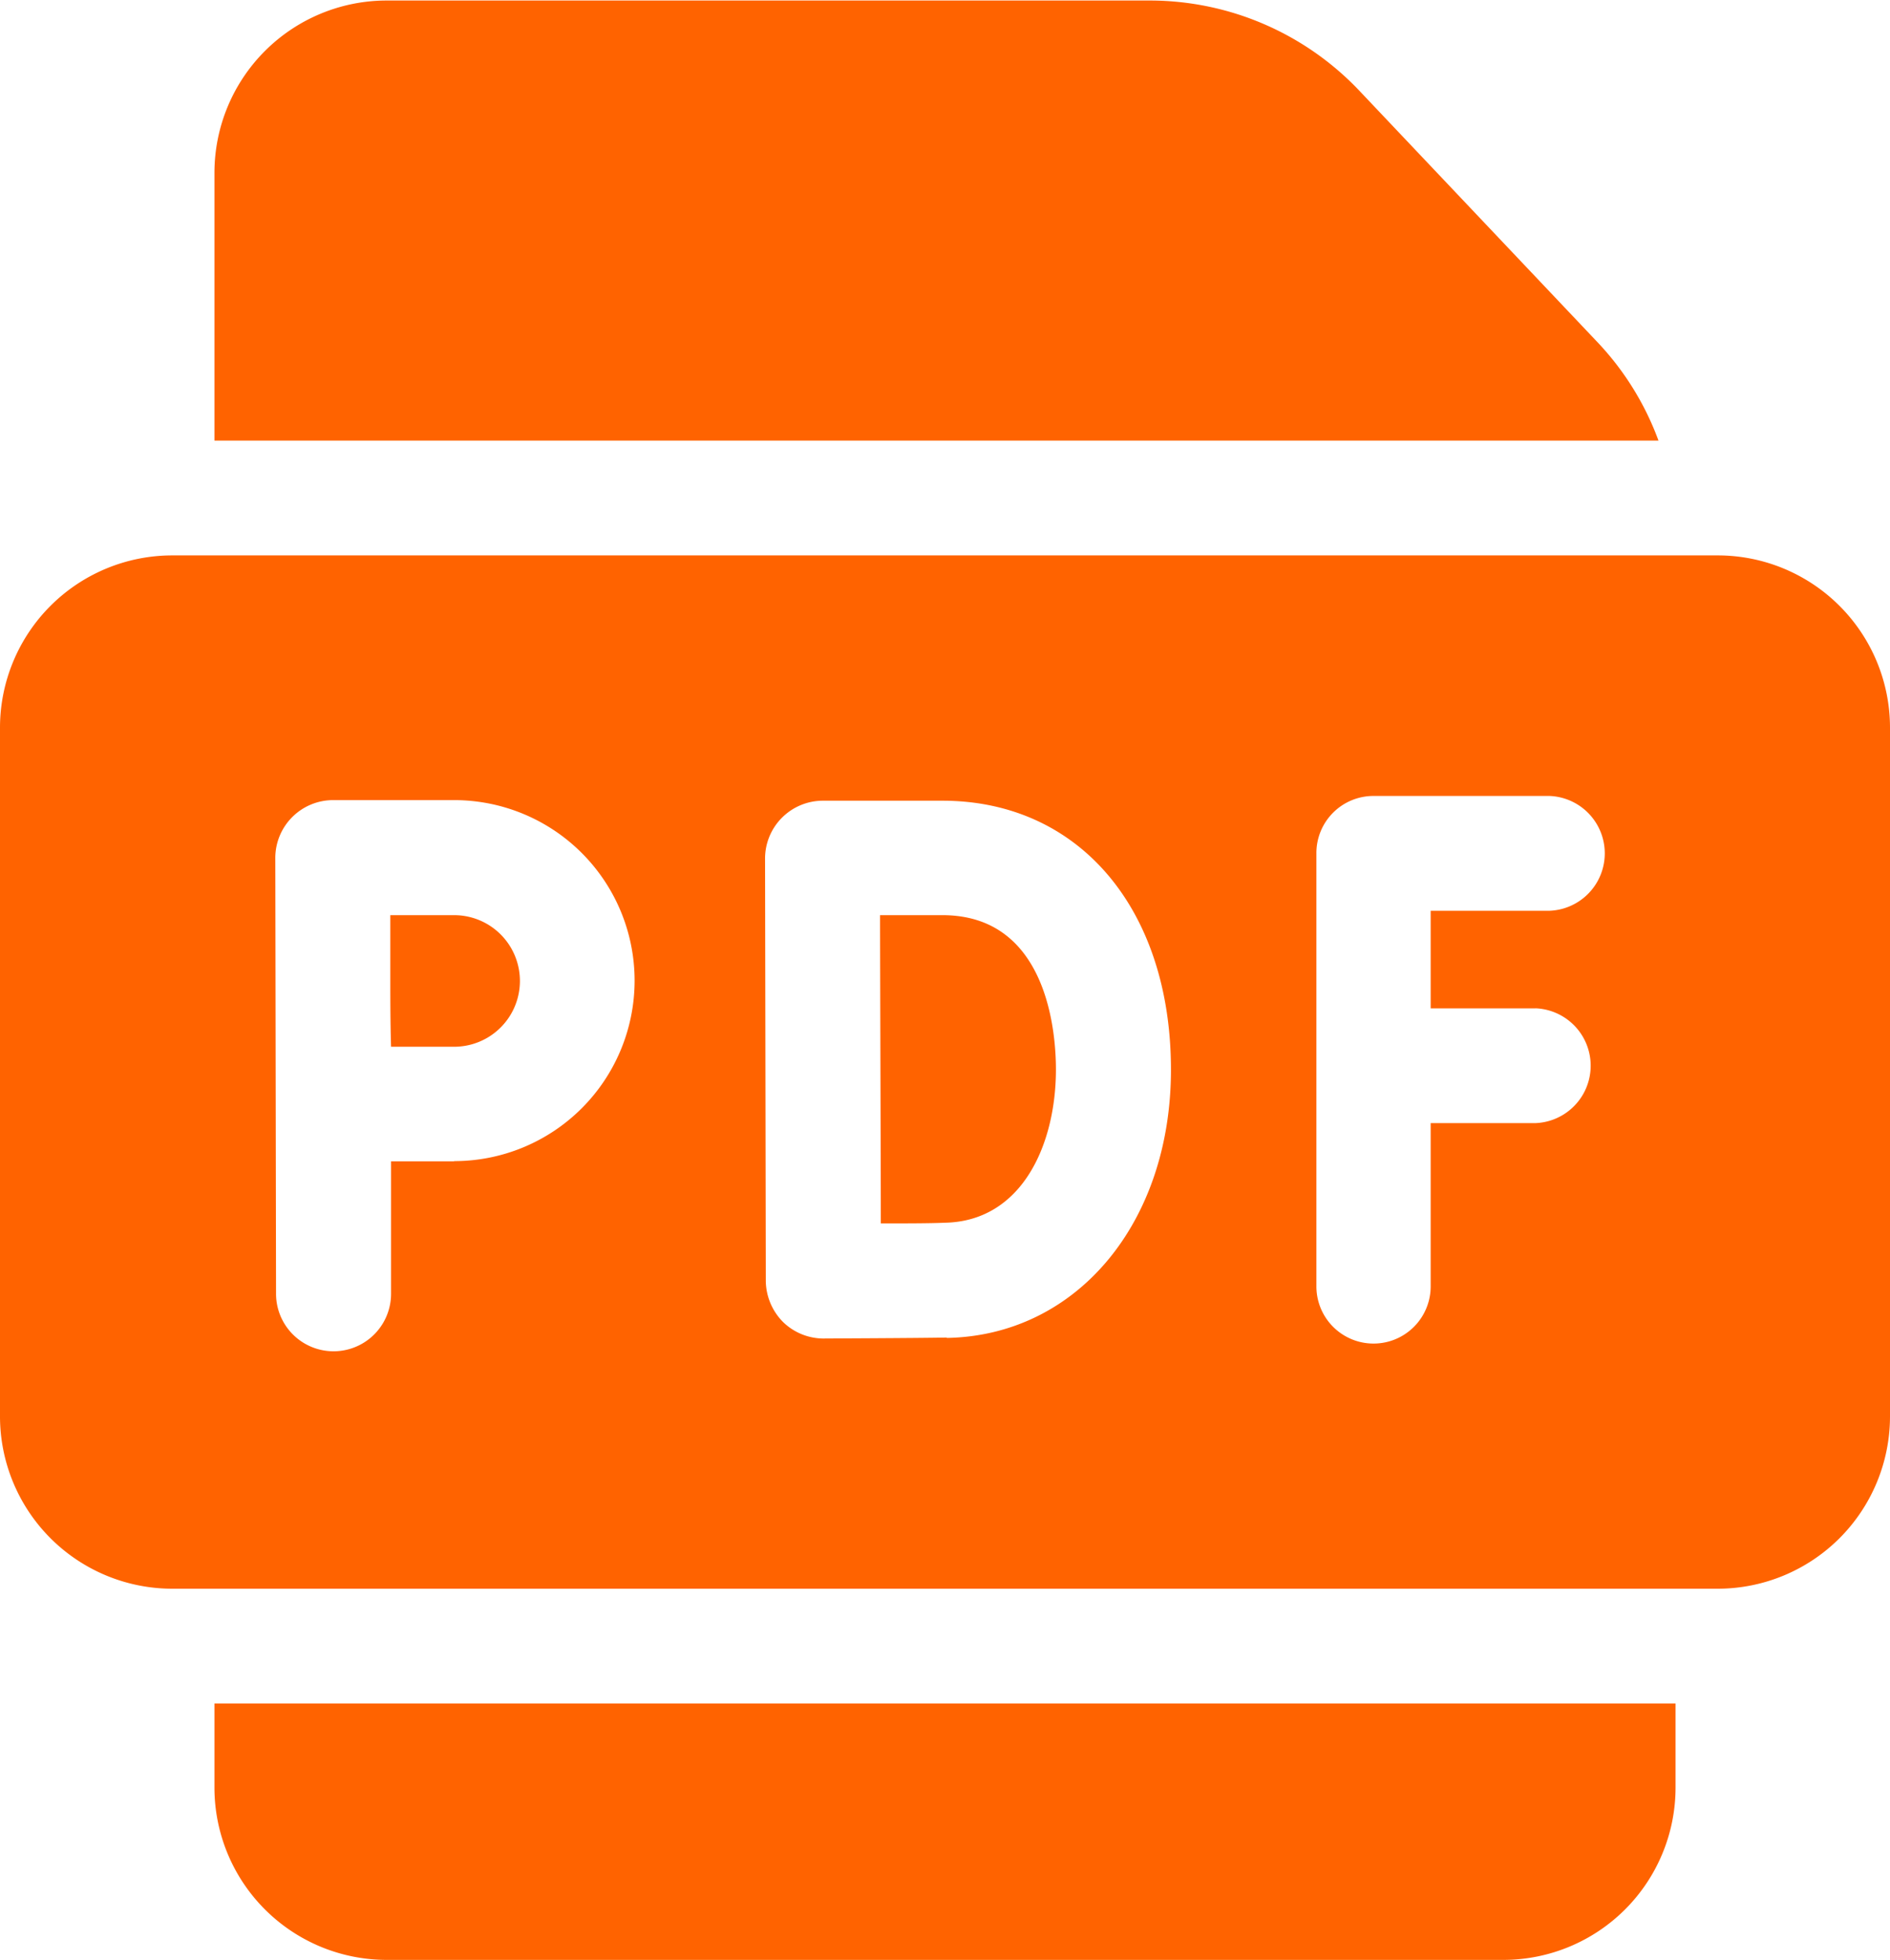
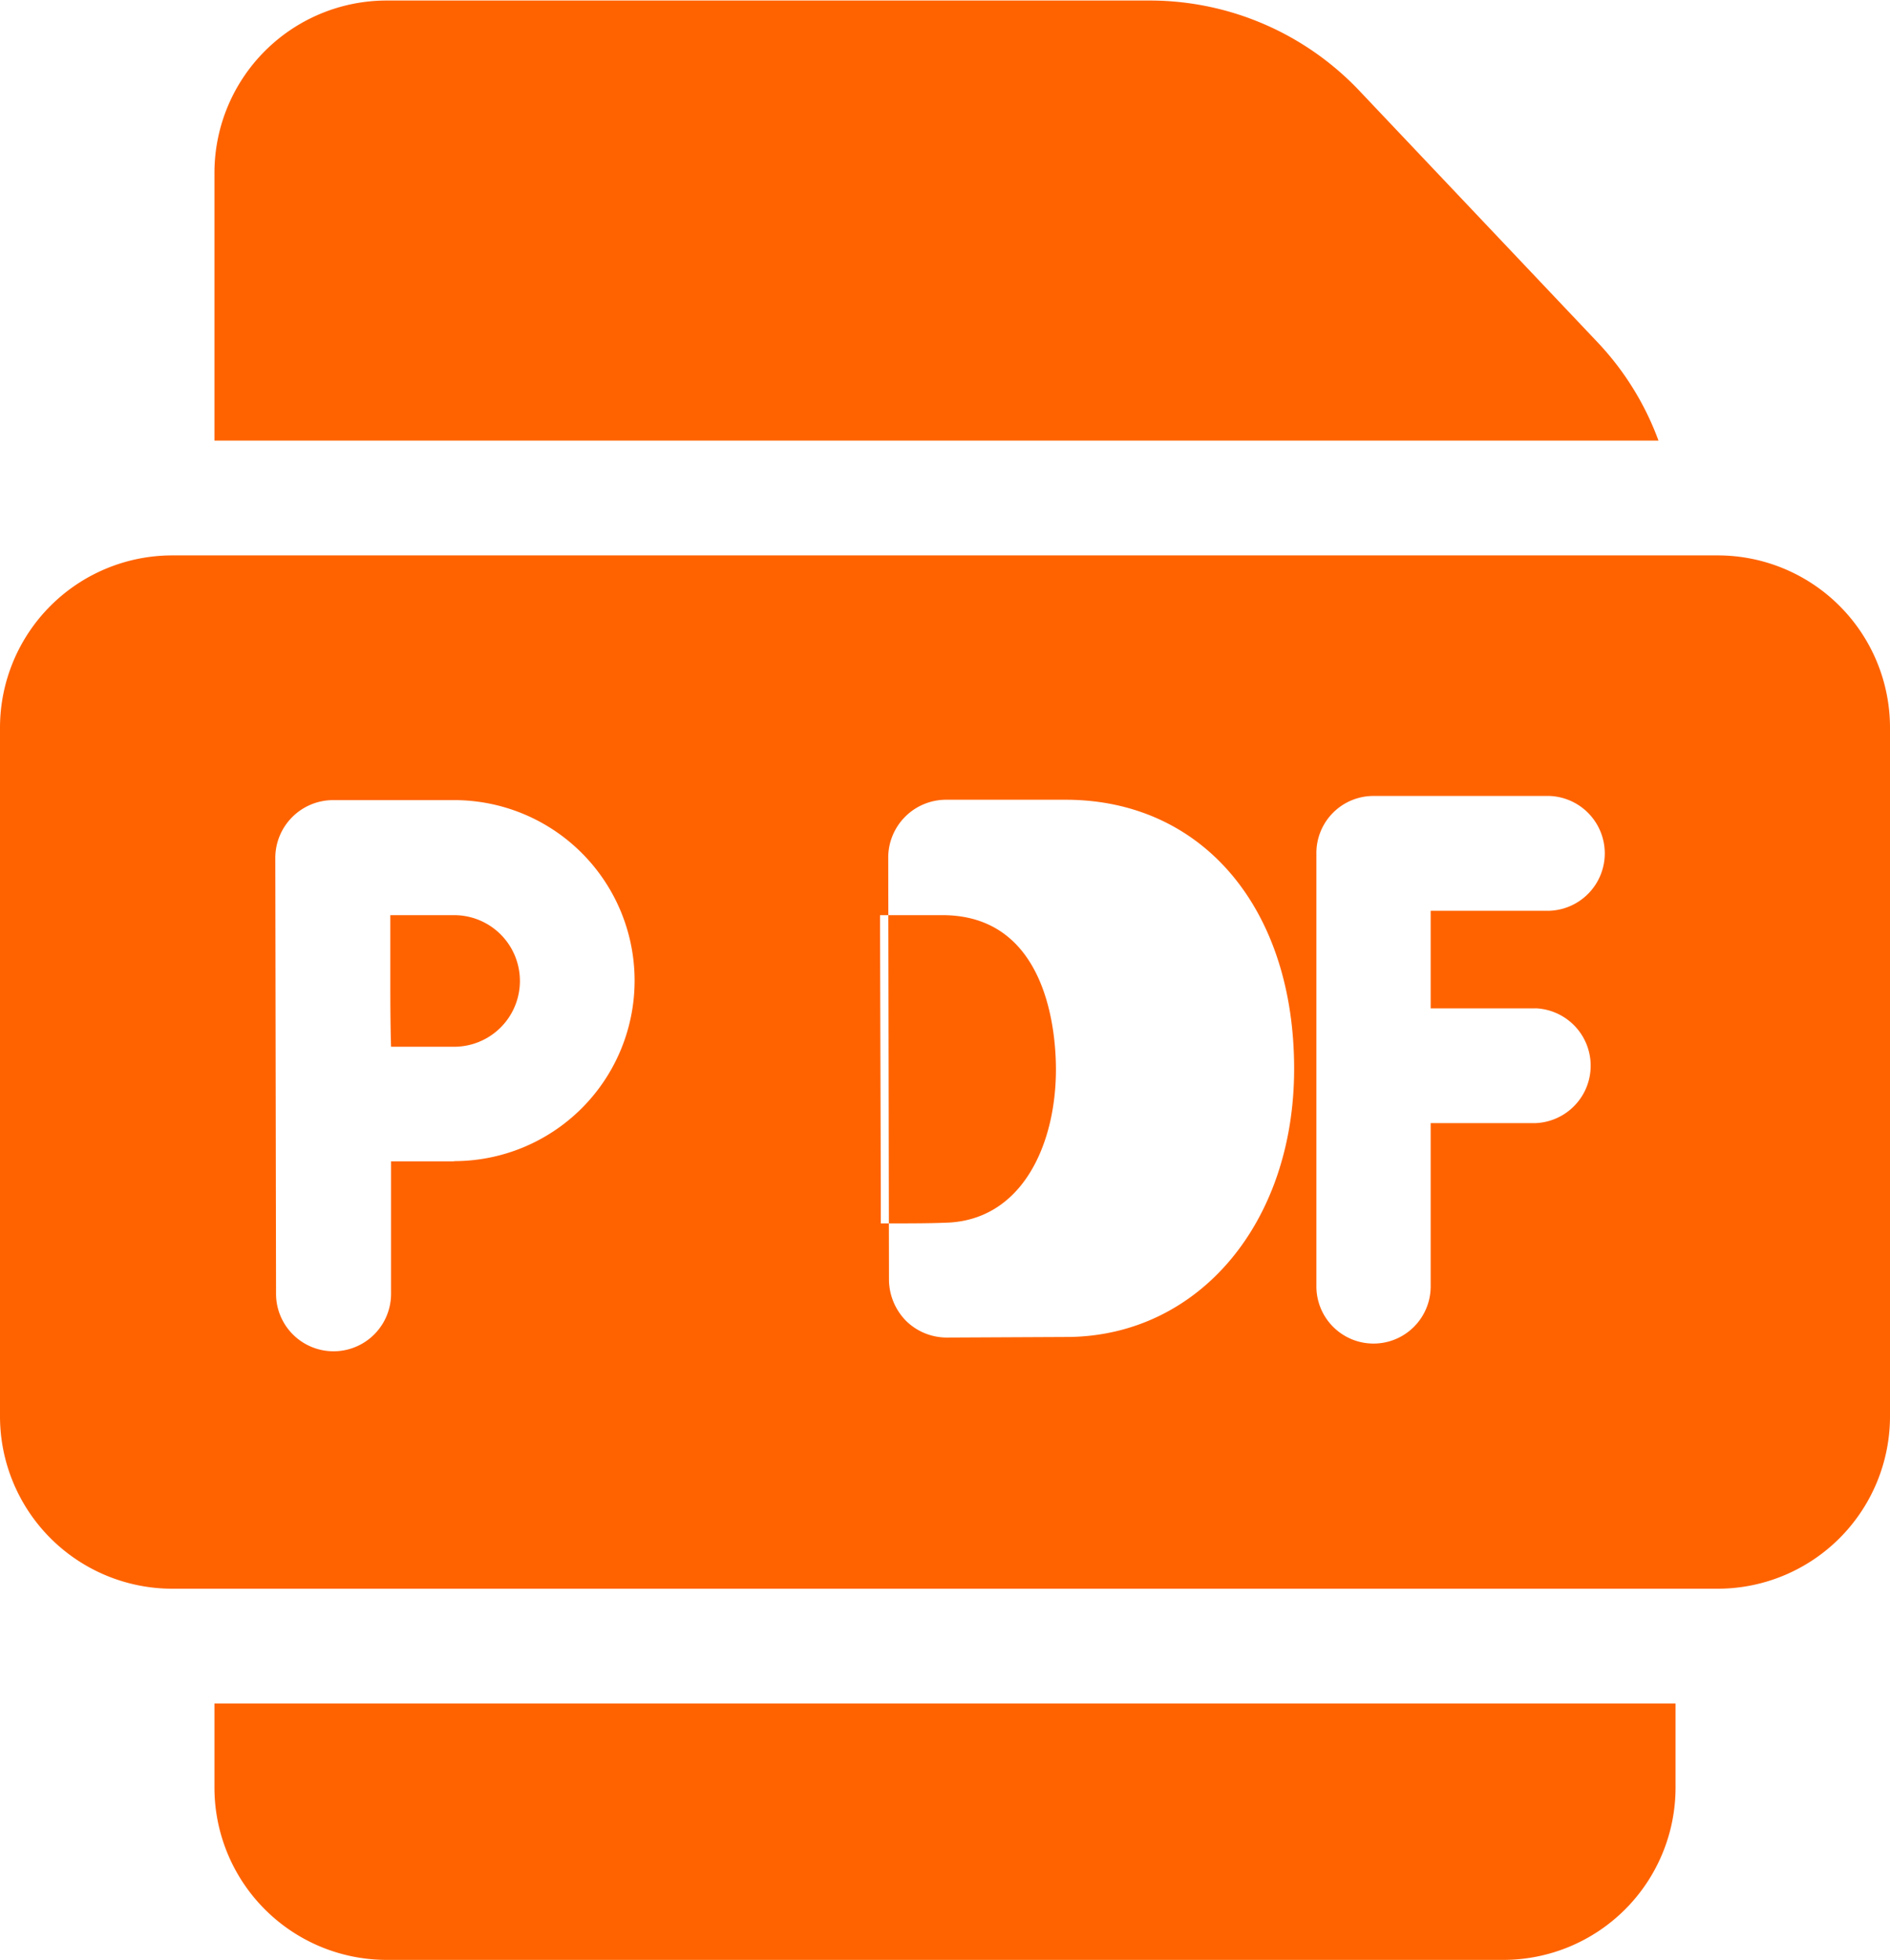
<svg xmlns="http://www.w3.org/2000/svg" width="25.47" height="26.406" viewBox="0 0 25.47 26.406">
  <defs>
    <style>
      .cls-1 {
        fill: #ff6300;
        fill-rule: evenodd;
      }
    </style>
  </defs>
-   <path id="形状_546" data-name="形状 546" class="cls-1" d="M1402.15,632.077h-20.83a2.322,2.322,0,0,0-2.32,2.32v9.281a2.323,2.323,0,0,0,2.32,2.321h20.83a2.323,2.323,0,0,0,2.32-2.321V634.4A2.322,2.322,0,0,0,1402.15,632.077Zm-17.03,8.164-0.85,0v1.784a0.775,0.775,0,0,1-1.55,0l-0.01-5.875a0.78,0.78,0,0,1,.78-0.776h1.63a2.432,2.432,0,1,1,0,4.864h0Zm6.64,2.374c-0.46.008-1.61,0.012-1.66,0.013h0a0.784,0.784,0,0,1-.55-0.225,0.8,0.8,0,0,1-.23-0.546c0-.021-0.01-5.7-0.01-5.7a0.78,0.78,0,0,1,.78-0.775h1.61c1.84,0,3.08,1.457,3.08,3.625,0,2.063-1.27,3.582-3.02,3.613h0Zm7.93-4.436a0.774,0.774,0,0,1,0,1.547h-1.41v2.2a0.77,0.77,0,1,1-1.54,0v-5.834a0.769,0.769,0,0,1,.77-0.774h2.37a0.774,0.774,0,0,1,0,1.547h-1.6v1.315h1.41Zm-7.99-1.255h-0.84c0,0.7.01,3.481,0.01,4.153,0.32,0,.66,0,0.86-0.009,1.04-.018,1.5-1.05,1.5-2.066,0-.487-0.11-2.078-1.53-2.078h0Zm-6.58,0h-0.86v0.885c0,0.205,0,.559.01,0.888l0.85,0A0.886,0.886,0,1,0,1385.12,636.924Zm16.23-6.394a3.864,3.864,0,0,0-.83-1.334l-3.21-3.389a3.893,3.893,0,0,0-2.81-1.206h-10.29a2.322,2.322,0,0,0-2.32,2.32v3.609h19.46Zm-19.46,17.015v1.135a2.322,2.322,0,0,0,2.32,2.32h15.05a2.322,2.322,0,0,0,2.32-2.32v-1.135h-19.69Z" transform="translate(-1379 -624.594)" />
+   <path id="形状_546" data-name="形状 546" class="cls-1" d="M1402.15,632.077h-20.83a2.322,2.322,0,0,0-2.32,2.32v9.281a2.323,2.323,0,0,0,2.32,2.321h20.83a2.323,2.323,0,0,0,2.32-2.321V634.4A2.322,2.322,0,0,0,1402.15,632.077Zm-17.03,8.164-0.85,0v1.784a0.775,0.775,0,0,1-1.55,0l-0.01-5.875a0.78,0.78,0,0,1,.78-0.776h1.63a2.432,2.432,0,1,1,0,4.864h0Zm6.64,2.374h0a0.784,0.784,0,0,1-.55-0.225,0.8,0.8,0,0,1-.23-0.546c0-.021-0.01-5.7-0.01-5.7a0.78,0.78,0,0,1,.78-0.775h1.61c1.84,0,3.08,1.457,3.08,3.625,0,2.063-1.27,3.582-3.02,3.613h0Zm7.93-4.436a0.774,0.774,0,0,1,0,1.547h-1.41v2.2a0.77,0.77,0,1,1-1.54,0v-5.834a0.769,0.769,0,0,1,.77-0.774h2.37a0.774,0.774,0,0,1,0,1.547h-1.6v1.315h1.41Zm-7.99-1.255h-0.84c0,0.7.01,3.481,0.01,4.153,0.32,0,.66,0,0.86-0.009,1.04-.018,1.5-1.05,1.5-2.066,0-.487-0.11-2.078-1.53-2.078h0Zm-6.58,0h-0.86v0.885c0,0.205,0,.559.01,0.888l0.85,0A0.886,0.886,0,1,0,1385.12,636.924Zm16.23-6.394a3.864,3.864,0,0,0-.83-1.334l-3.21-3.389a3.893,3.893,0,0,0-2.81-1.206h-10.29a2.322,2.322,0,0,0-2.32,2.32v3.609h19.46Zm-19.46,17.015v1.135a2.322,2.322,0,0,0,2.32,2.32h15.05a2.322,2.322,0,0,0,2.32-2.32v-1.135h-19.69Z" transform="translate(-1379 -624.594)" />
</svg>